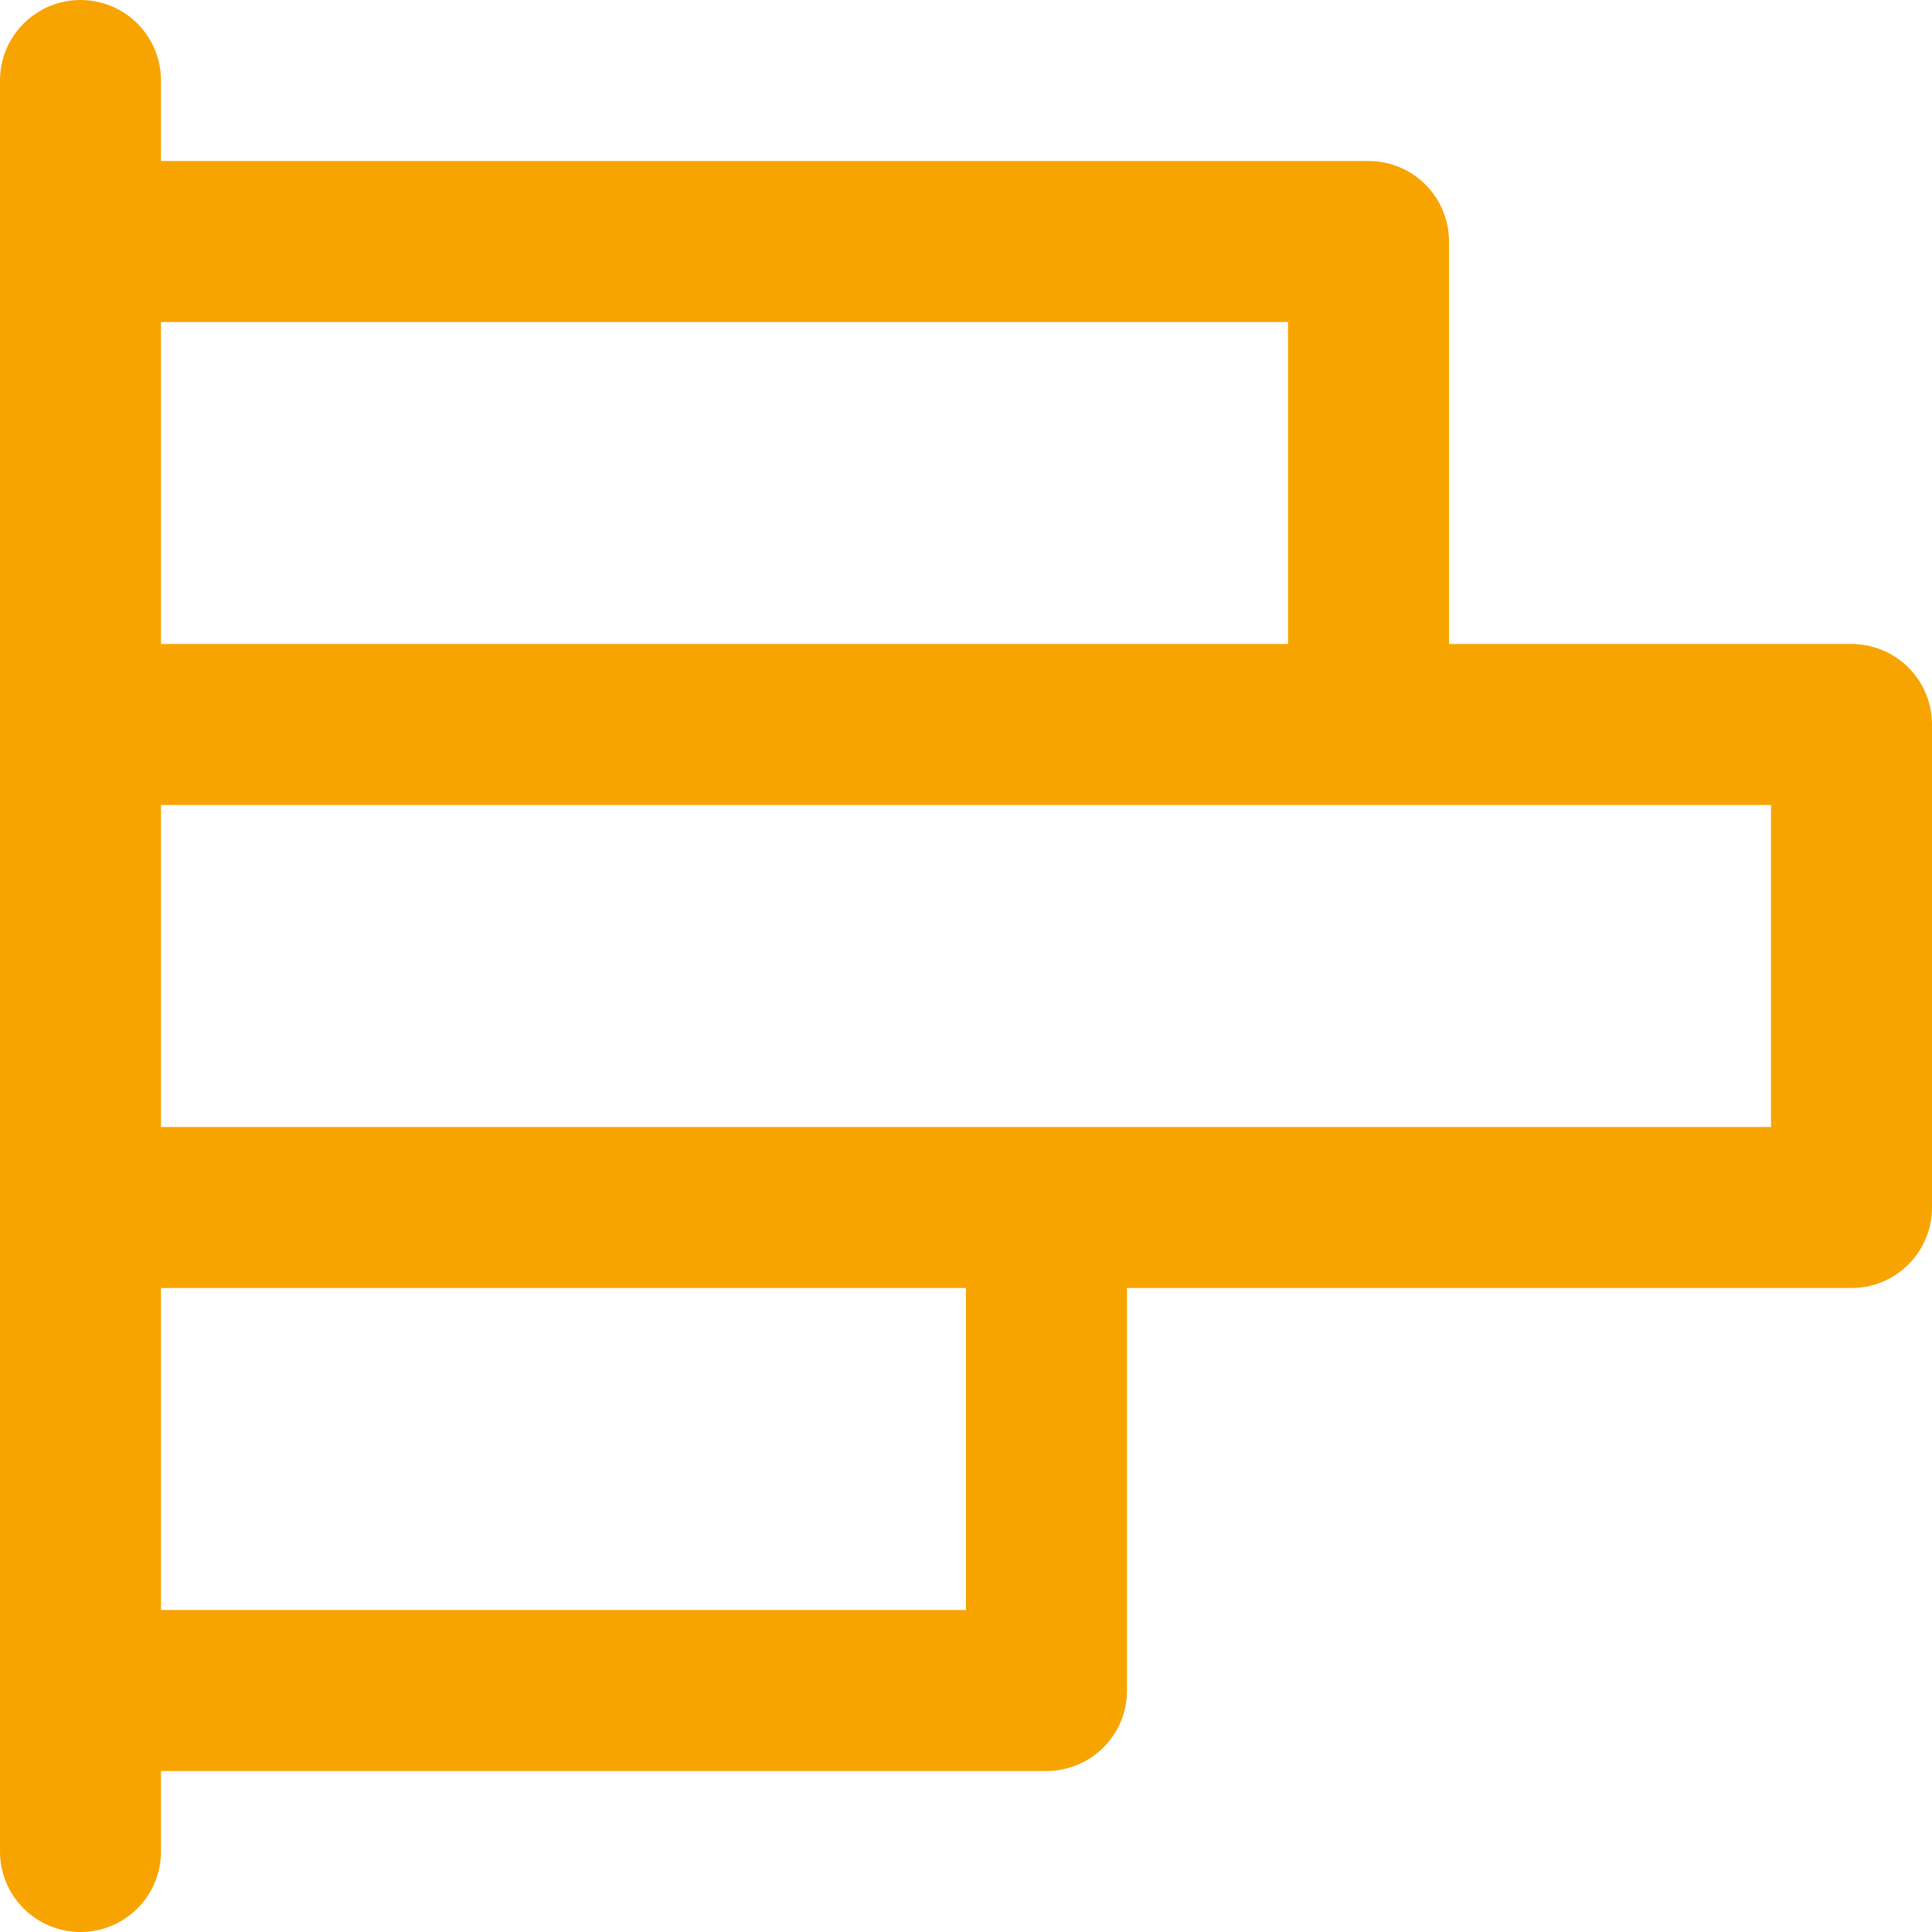
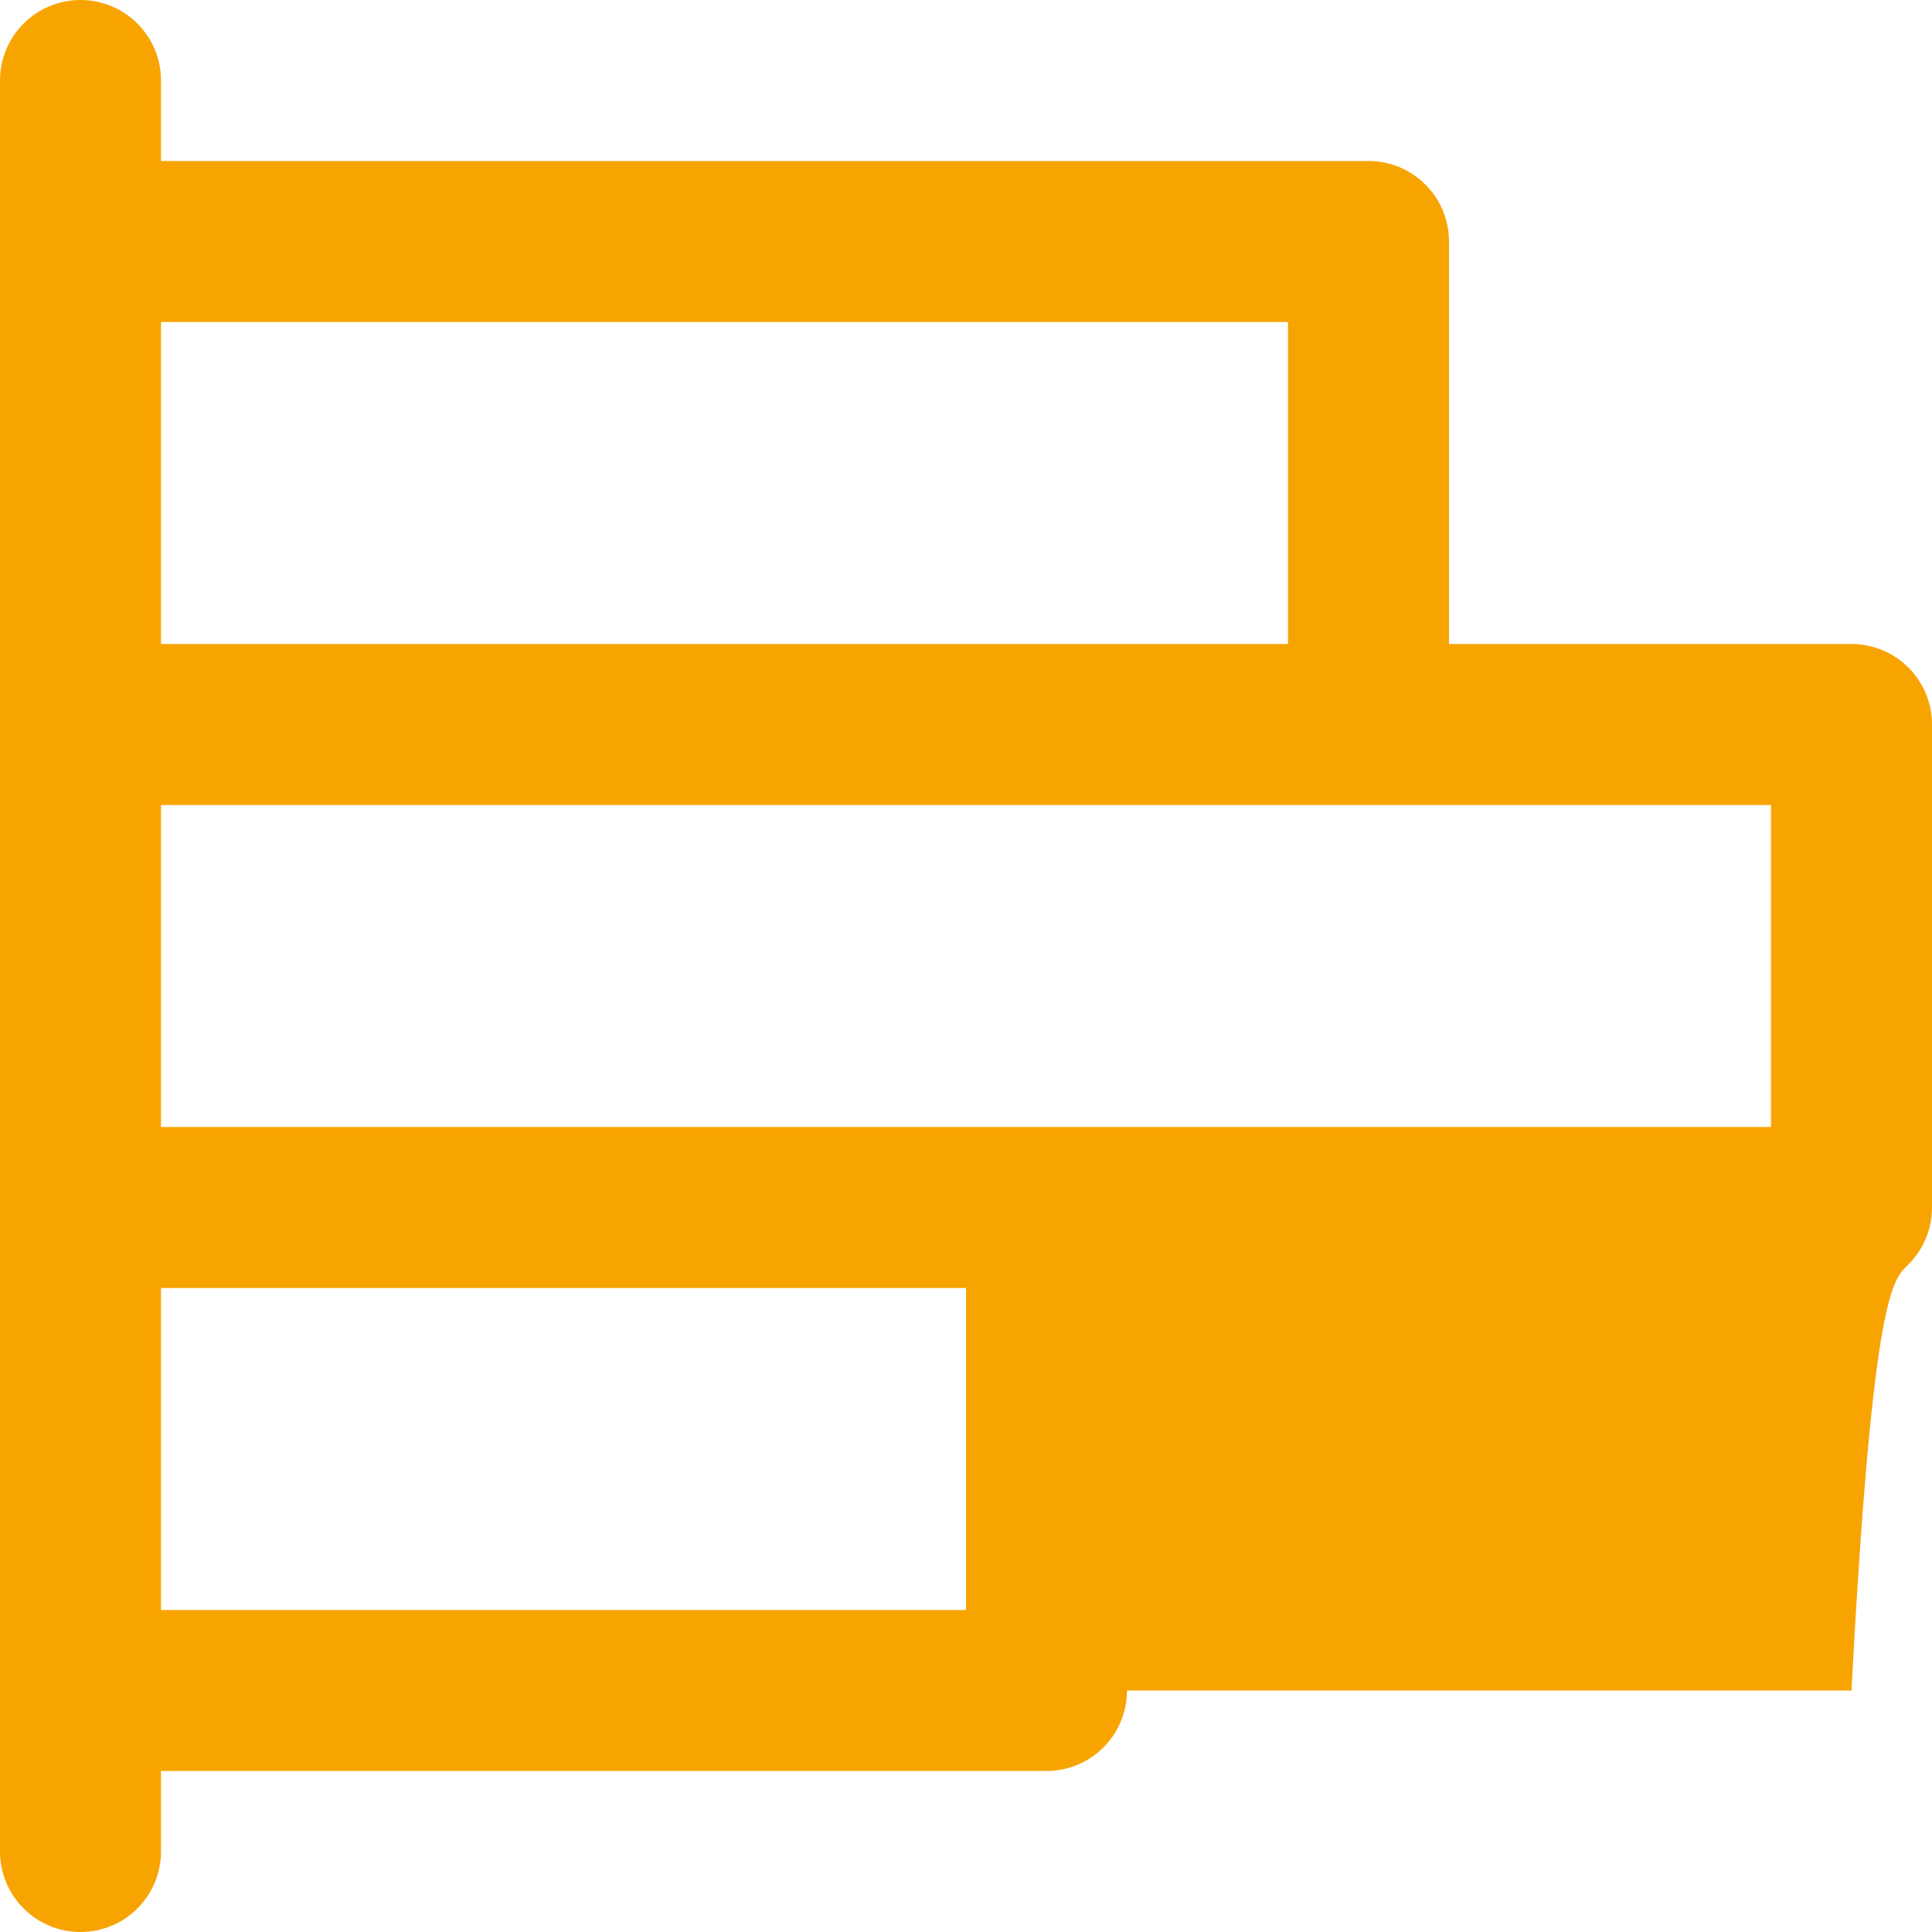
<svg xmlns="http://www.w3.org/2000/svg" width="24" height="24" viewBox="0 0 24 24" fill="none">
-   <path d="M23 8H18V3C18 2.735 17.895 2.48 17.707 2.293C17.52 2.105 17.265 2 17 2H2V1C2 0.735 1.895 0.48 1.707 0.293C1.52 0.105 1.265 0 1 0C0.735 0 0.48 0.105 0.293 0.293C0.105 0.48 0 0.735 0 1V23C0 23.265 0.105 23.52 0.293 23.707C0.48 23.895 0.735 24 1 24C1.265 24 1.52 23.895 1.707 23.707C1.895 23.52 2 23.265 2 23V22H13C13.265 22 13.52 21.895 13.707 21.707C13.895 21.52 14 21.265 14 21V16H23C23.265 16 23.52 15.895 23.707 15.707C23.895 15.52 24 15.265 24 15V9C24 8.735 23.895 8.48 23.707 8.293C23.52 8.105 23.265 8 23 8ZM16 4V8H2V4H16ZM12 20H2V16H12V20ZM22 14H2V10H22V14Z" fill="#F8A400" />
+   <path d="M23 8H18V3C18 2.735 17.895 2.48 17.707 2.293C17.52 2.105 17.265 2 17 2H2V1C2 0.735 1.895 0.48 1.707 0.293C1.52 0.105 1.265 0 1 0C0.735 0 0.48 0.105 0.293 0.293C0.105 0.48 0 0.735 0 1V23C0 23.265 0.105 23.52 0.293 23.707C0.48 23.895 0.735 24 1 24C1.265 24 1.52 23.895 1.707 23.707C1.895 23.52 2 23.265 2 23V22H13C13.265 22 13.52 21.895 13.707 21.707C13.895 21.52 14 21.265 14 21H23C23.265 16 23.52 15.895 23.707 15.707C23.895 15.52 24 15.265 24 15V9C24 8.735 23.895 8.48 23.707 8.293C23.52 8.105 23.265 8 23 8ZM16 4V8H2V4H16ZM12 20H2V16H12V20ZM22 14H2V10H22V14Z" fill="#F8A400" />
</svg>